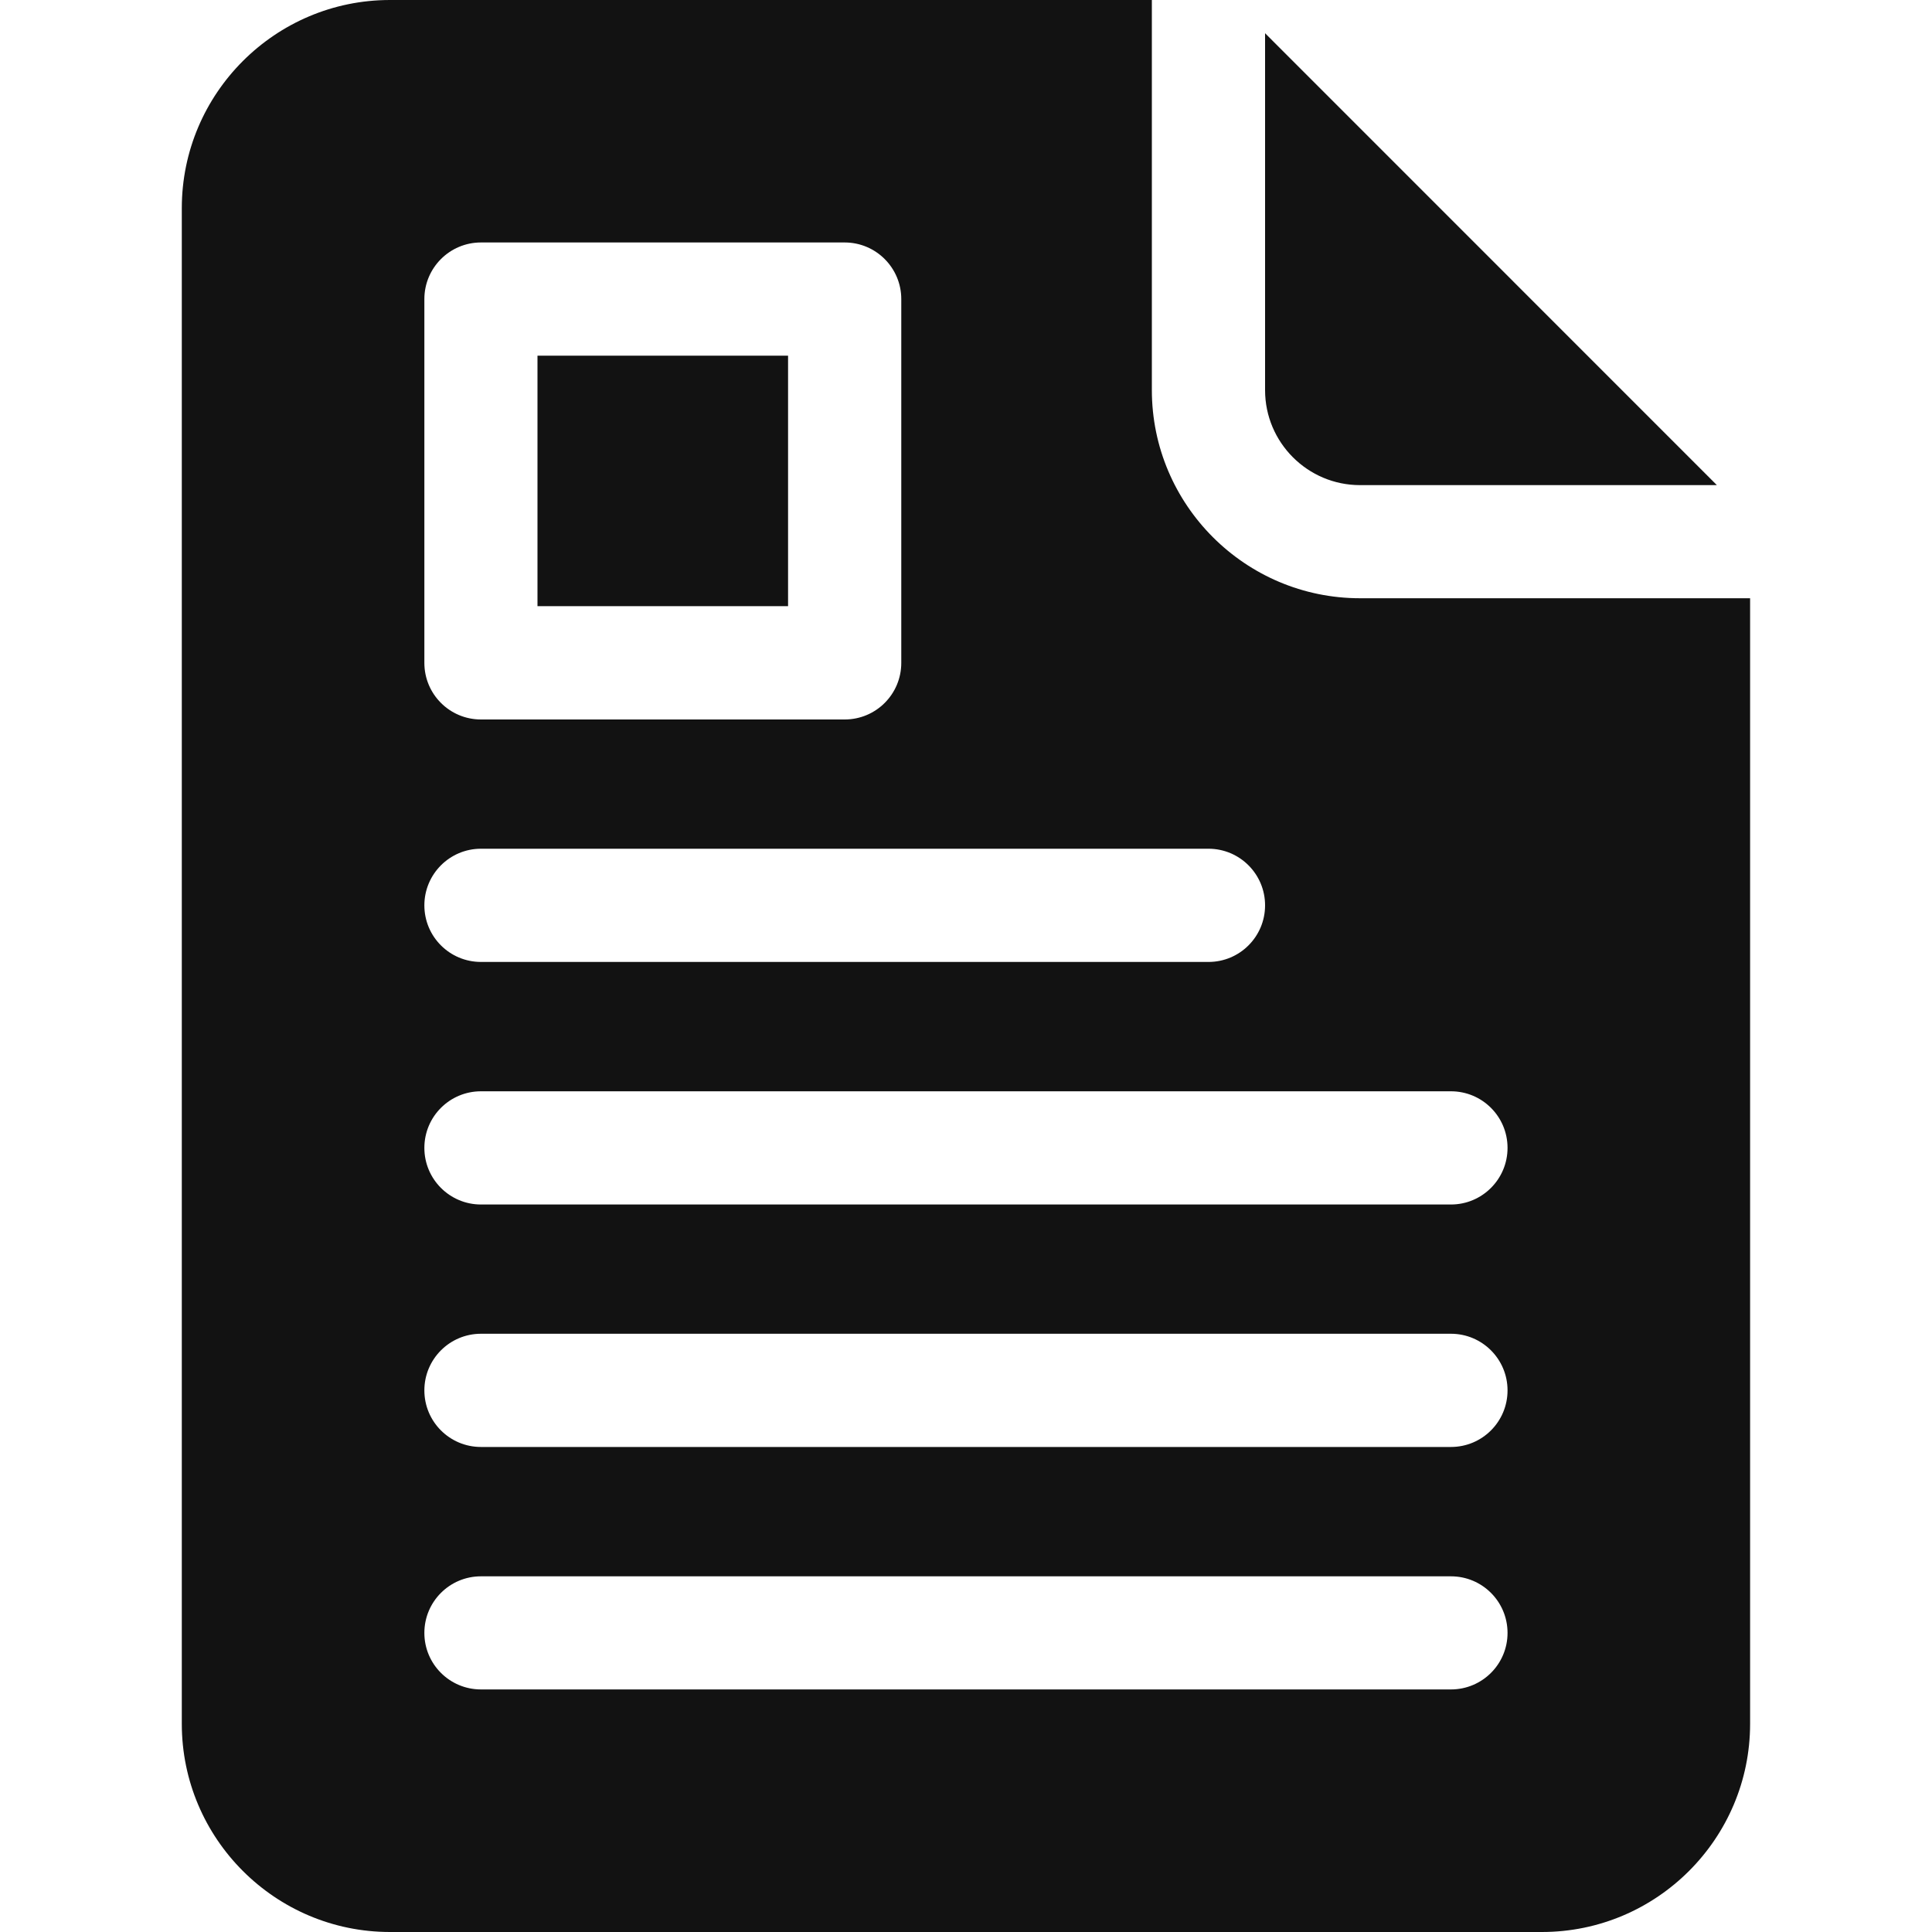
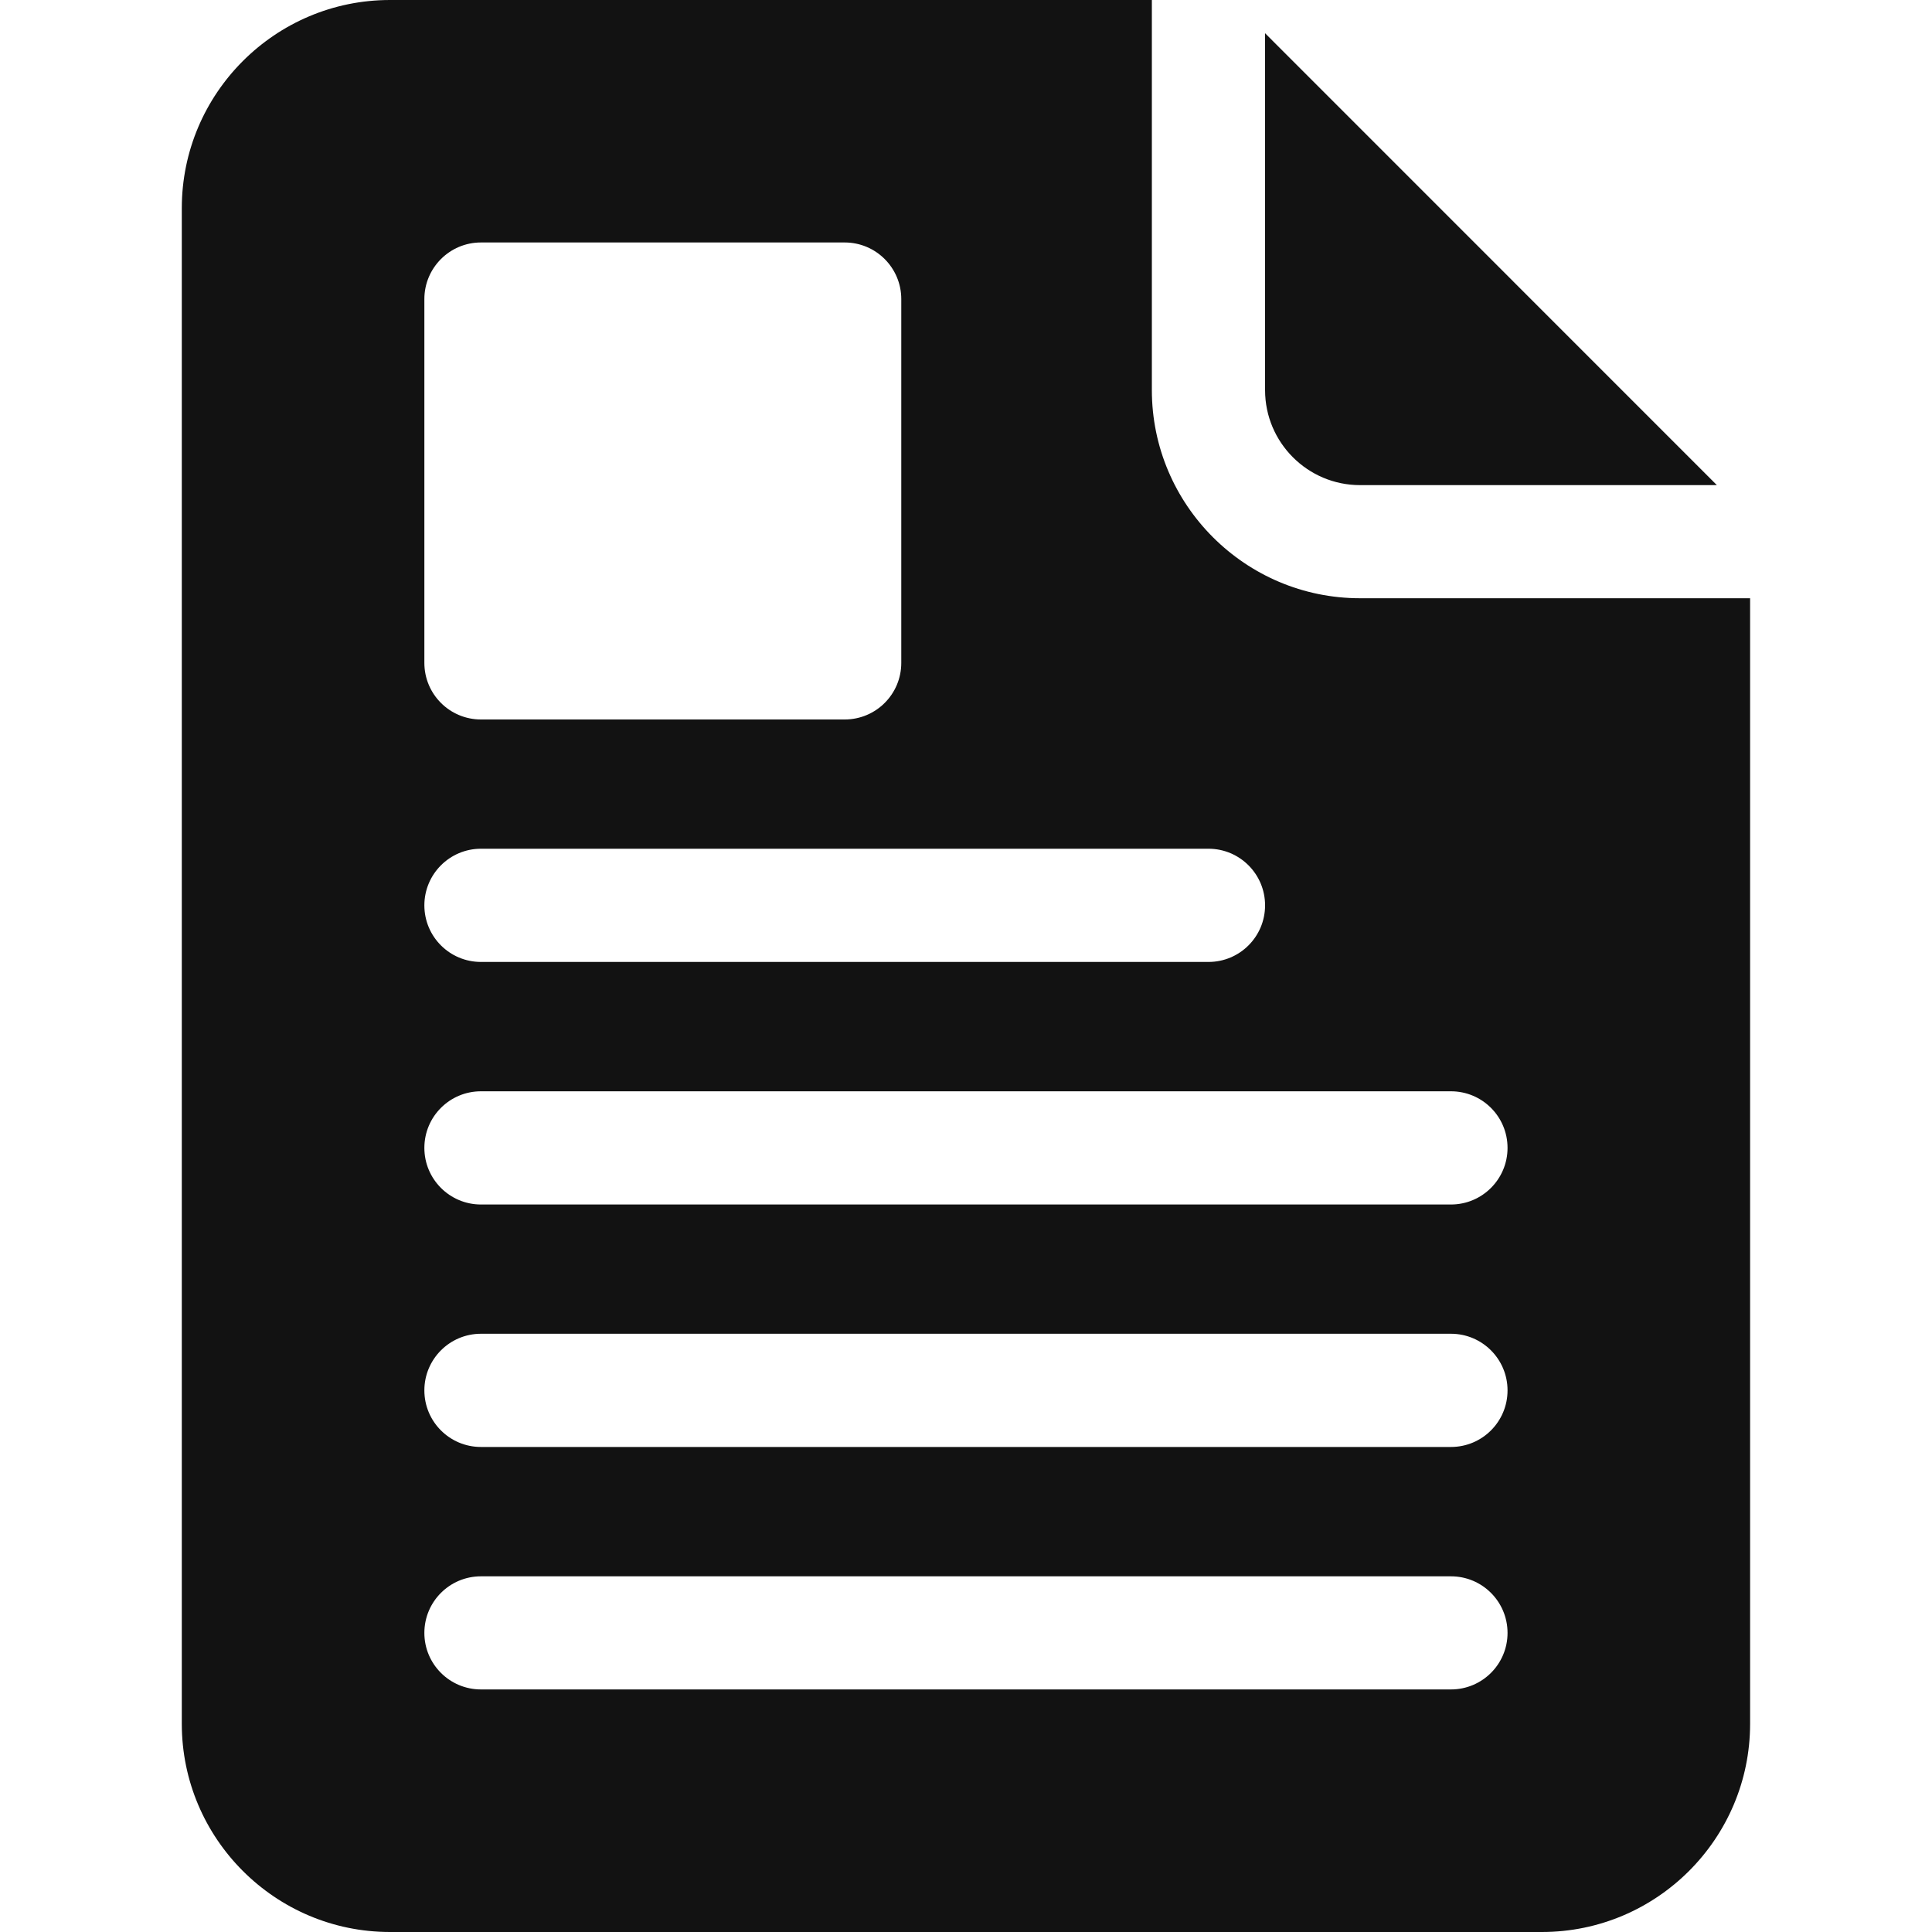
<svg xmlns="http://www.w3.org/2000/svg" width="20" height="20" viewBox="0 0 20 20" fill="none">
  <g clip-path="url(#clip0)">
-     <path d="M5.564 3.682H8.158V6.275H5.564V3.682Z" fill="#121212" />
    <path d="M14.079 5.022H17.773L13.096 0.344V4.039C13.096 4.581 13.537 5.022 14.079 5.022Z" fill="#121212" />
    <path d="M14.079 6.193C12.891 6.193 11.924 5.226 11.924 4.038V0H4.037C2.849 0 1.882 0.967 1.882 2.155V17.845C1.882 19.033 2.849 20 4.037 20H15.962C17.15 20 18.117 19.033 18.117 17.845V6.193H14.079ZM4.393 3.096C4.393 2.773 4.655 2.51 4.979 2.51H8.744C9.068 2.51 9.33 2.773 9.33 3.096V6.862C9.33 7.186 9.068 7.448 8.744 7.448H4.979C4.655 7.448 4.393 7.186 4.393 6.862V3.096ZM4.979 8.786H12.51C12.834 8.786 13.096 9.049 13.096 9.372C13.096 9.696 12.834 9.958 12.51 9.958H4.979C4.655 9.958 4.393 9.696 4.393 9.372C4.393 9.049 4.655 8.786 4.979 8.786ZM15.02 17.489H4.979C4.655 17.489 4.393 17.227 4.393 16.904C4.393 16.58 4.655 16.318 4.979 16.318H15.02C15.344 16.318 15.606 16.58 15.606 16.904C15.606 17.227 15.344 17.489 15.02 17.489ZM15.02 14.979H4.979C4.655 14.979 4.393 14.717 4.393 14.393C4.393 14.07 4.655 13.807 4.979 13.807H15.02C15.344 13.807 15.606 14.07 15.606 14.393C15.606 14.717 15.344 14.979 15.02 14.979ZM15.02 12.469H4.979C4.655 12.469 4.393 12.206 4.393 11.883C4.393 11.559 4.655 11.297 4.979 11.297H15.02C15.344 11.297 15.606 11.559 15.606 11.883C15.606 12.206 15.344 12.469 15.02 12.469Z" fill="#121212" />
  </g>
  <defs>
    <clipPath id="clip0">
      <rect width="20" height="20" fill="white" />
    </clipPath>
  </defs>
</svg>